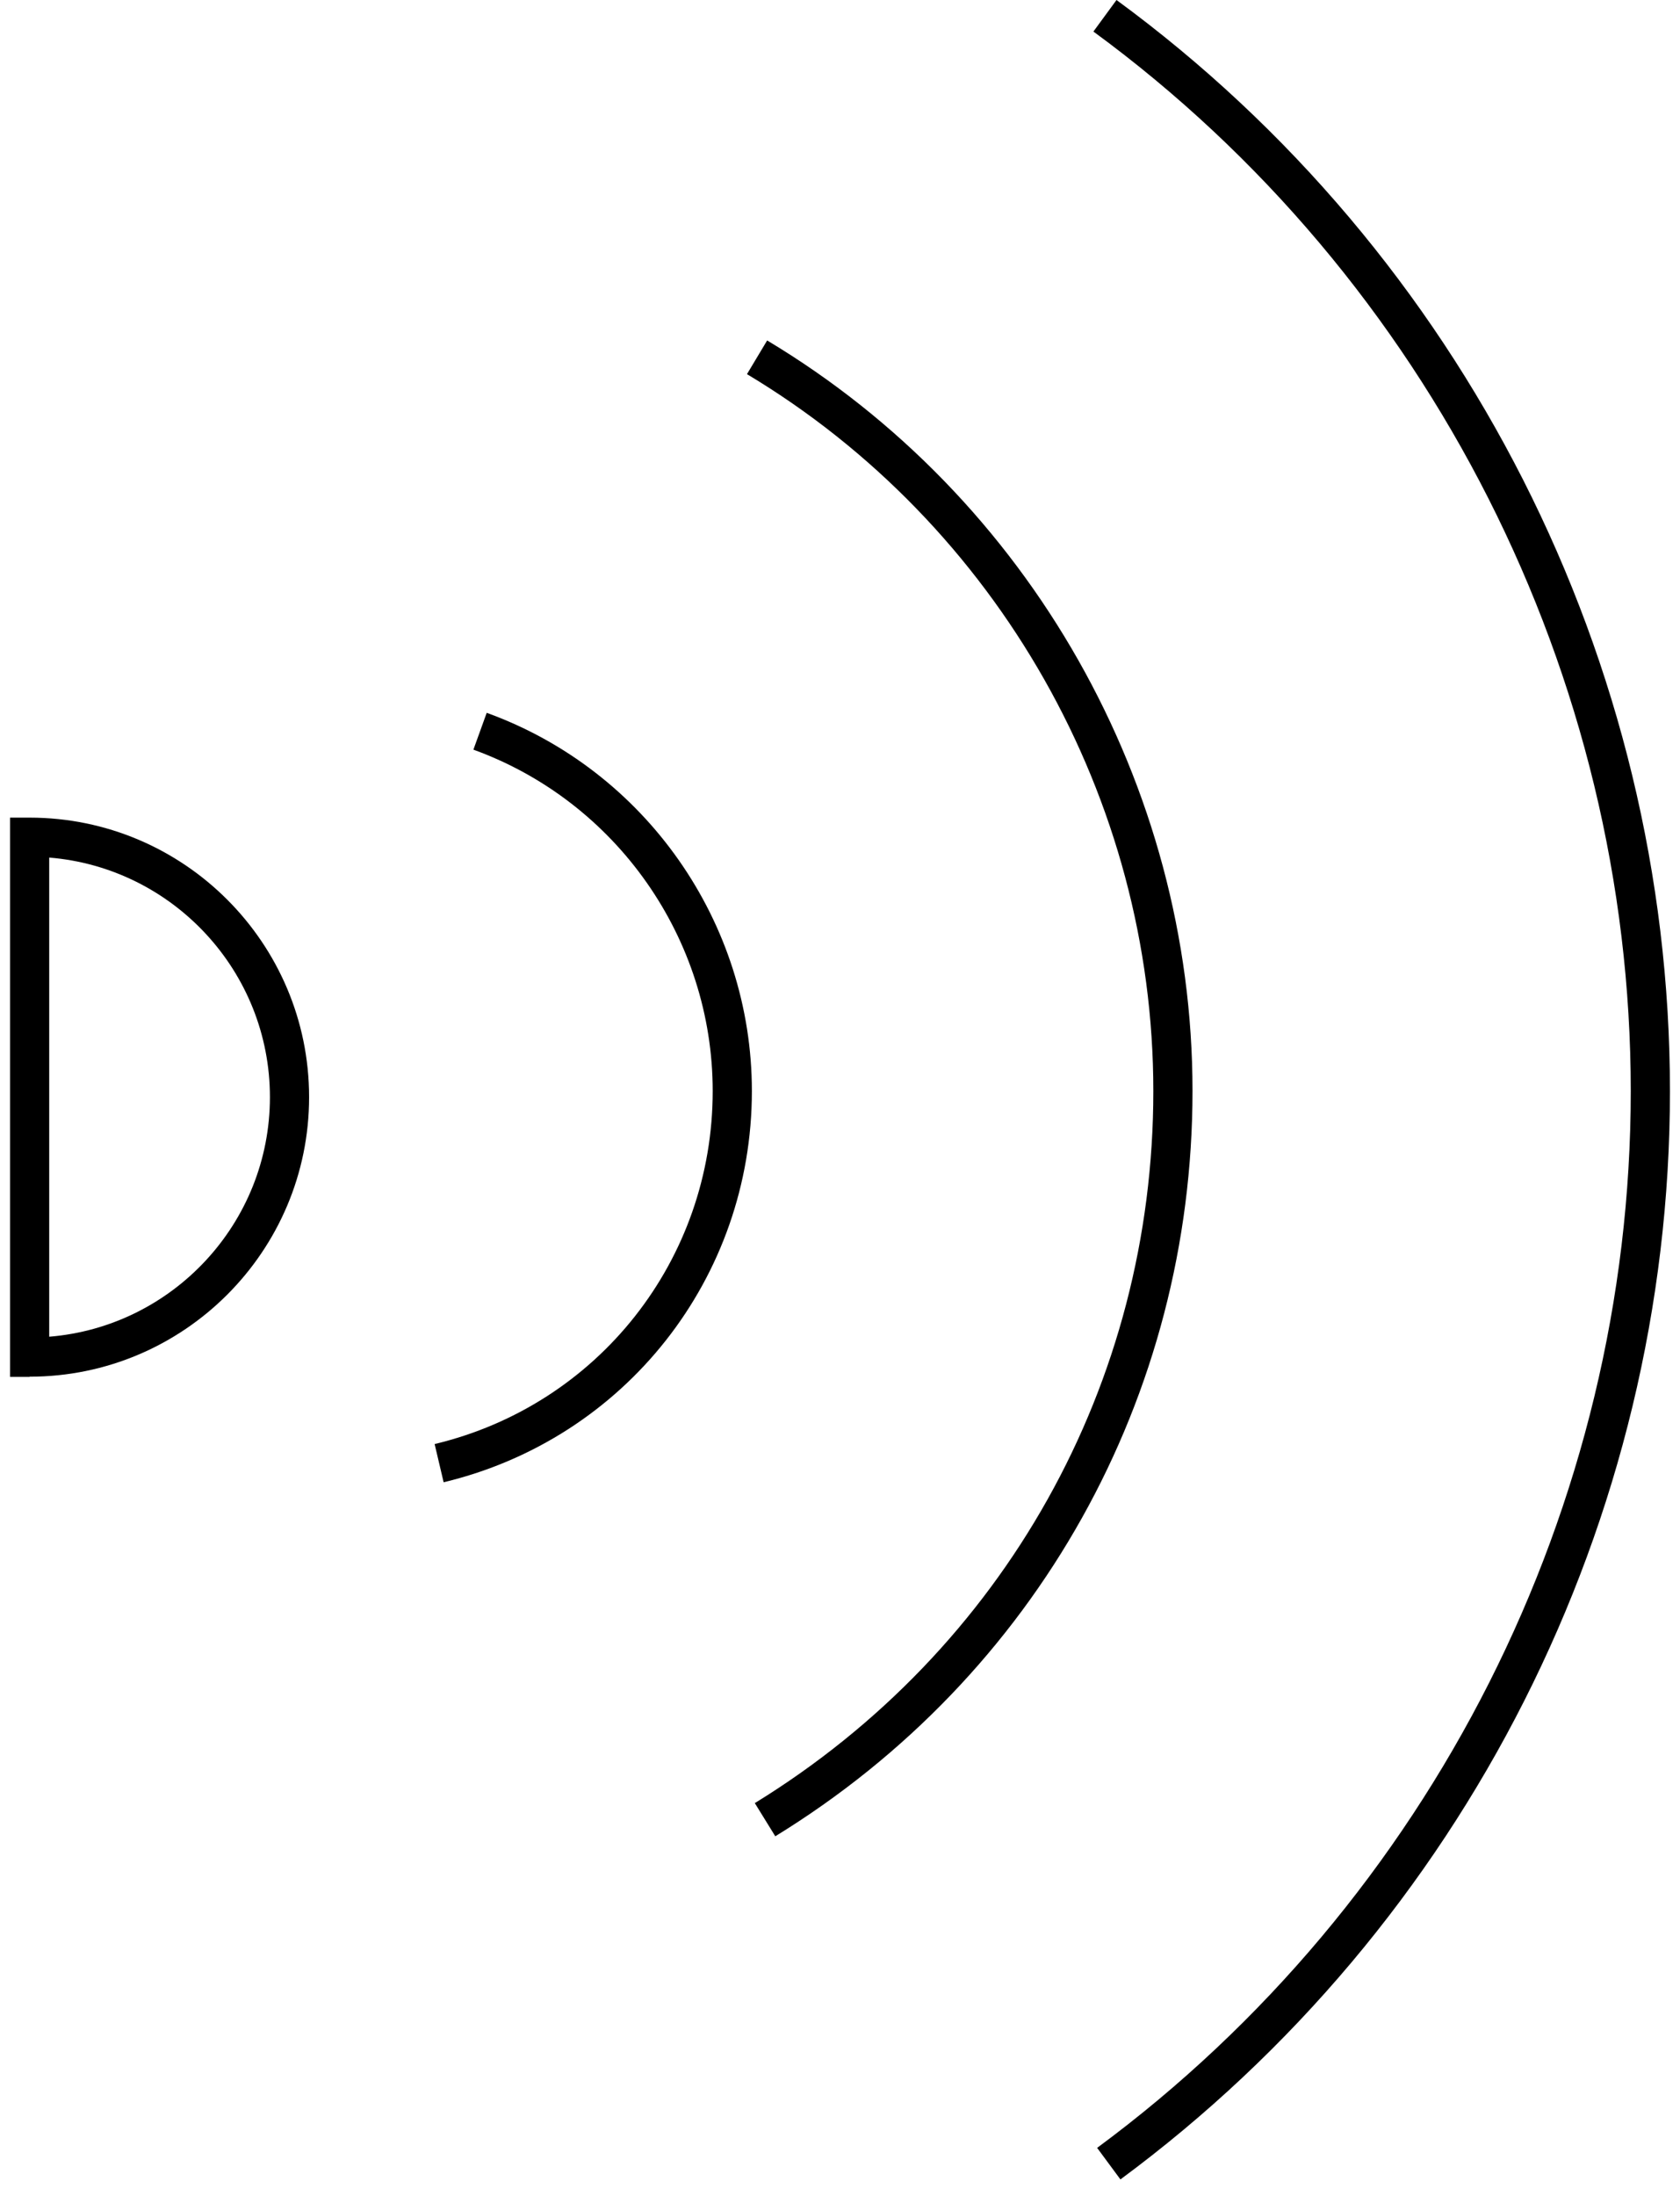
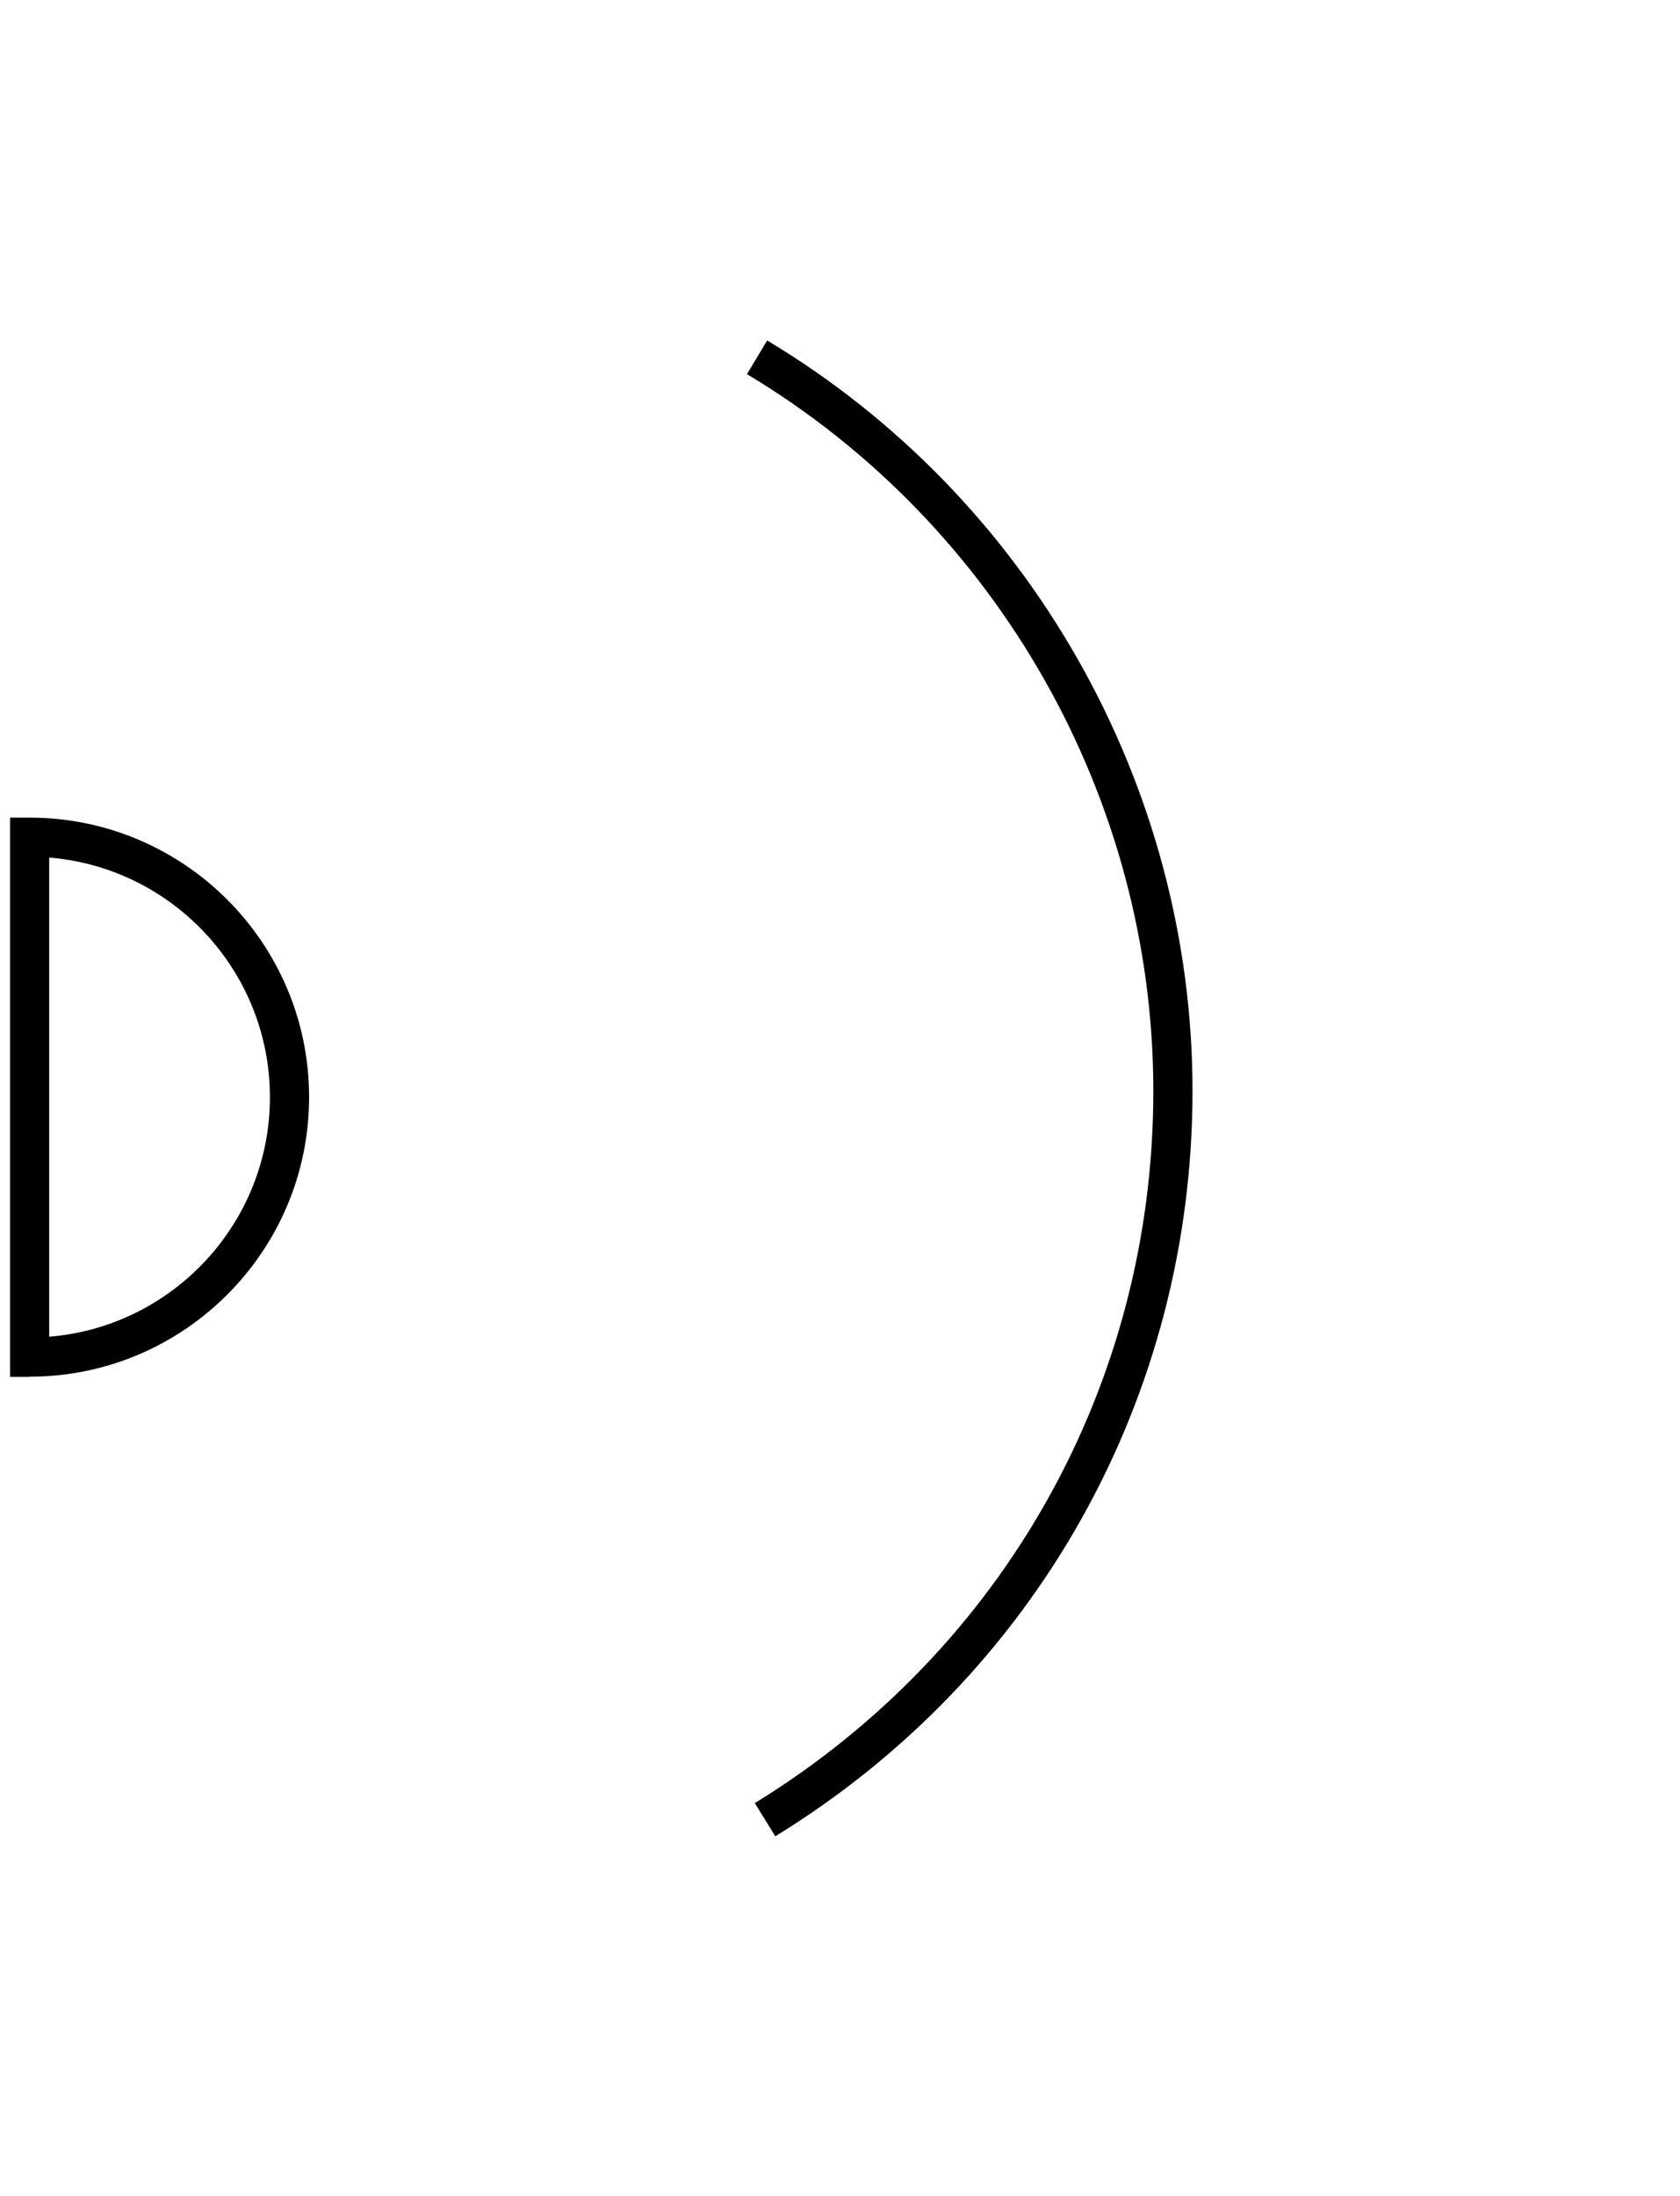
<svg xmlns="http://www.w3.org/2000/svg" width="75" height="98" viewBox="0 0 75 98" fill="none">
  <g clip-path="url(#clip0_203_9038)">
-     <path d="M19.805 66.155L19.403 64.45C26.712 62.702 31.817 56.224 31.817 48.696C31.817 41.894 27.525 35.775 21.134 33.458L21.728 31.814C28.81 34.376 33.566 41.16 33.566 48.696C33.566 57.037 27.909 64.214 19.805 66.155Z" fill="black" />
    <path d="M34.615 81.962L33.697 80.475C44.835 73.63 51.488 61.749 51.488 48.696C51.488 35.644 44.538 23.404 33.347 16.698L34.248 15.195C45.963 22.215 53.237 35.049 53.237 48.687C53.237 62.326 46.278 74.793 34.615 81.953V81.962Z" fill="black" />
-     <path d="M50.019 97.27L48.979 95.862C63.894 84.847 72.802 67.213 72.802 48.696C72.802 30.179 63.841 12.423 48.813 1.408L49.844 0C65.31 11.339 74.551 29.541 74.551 48.696C74.551 67.851 65.38 85.922 50.019 97.27Z" fill="black" />
    <path d="M1.323 61.452H0.449V36.492H1.323C8.204 36.492 13.799 42.087 13.799 48.967C13.799 55.847 8.204 61.443 1.323 61.443V61.452ZM2.197 38.275V59.659C7.705 59.213 12.05 54.589 12.05 48.967C12.05 43.346 7.705 38.721 2.197 38.275Z" fill="black" />
  </g>
  <defs>
    <clipPath id="clip0_203_9038">
      <rect width="74.102" height="97.27" fill="white" transform="translate(0.449)" />
    </clipPath>
  </defs>
</svg>